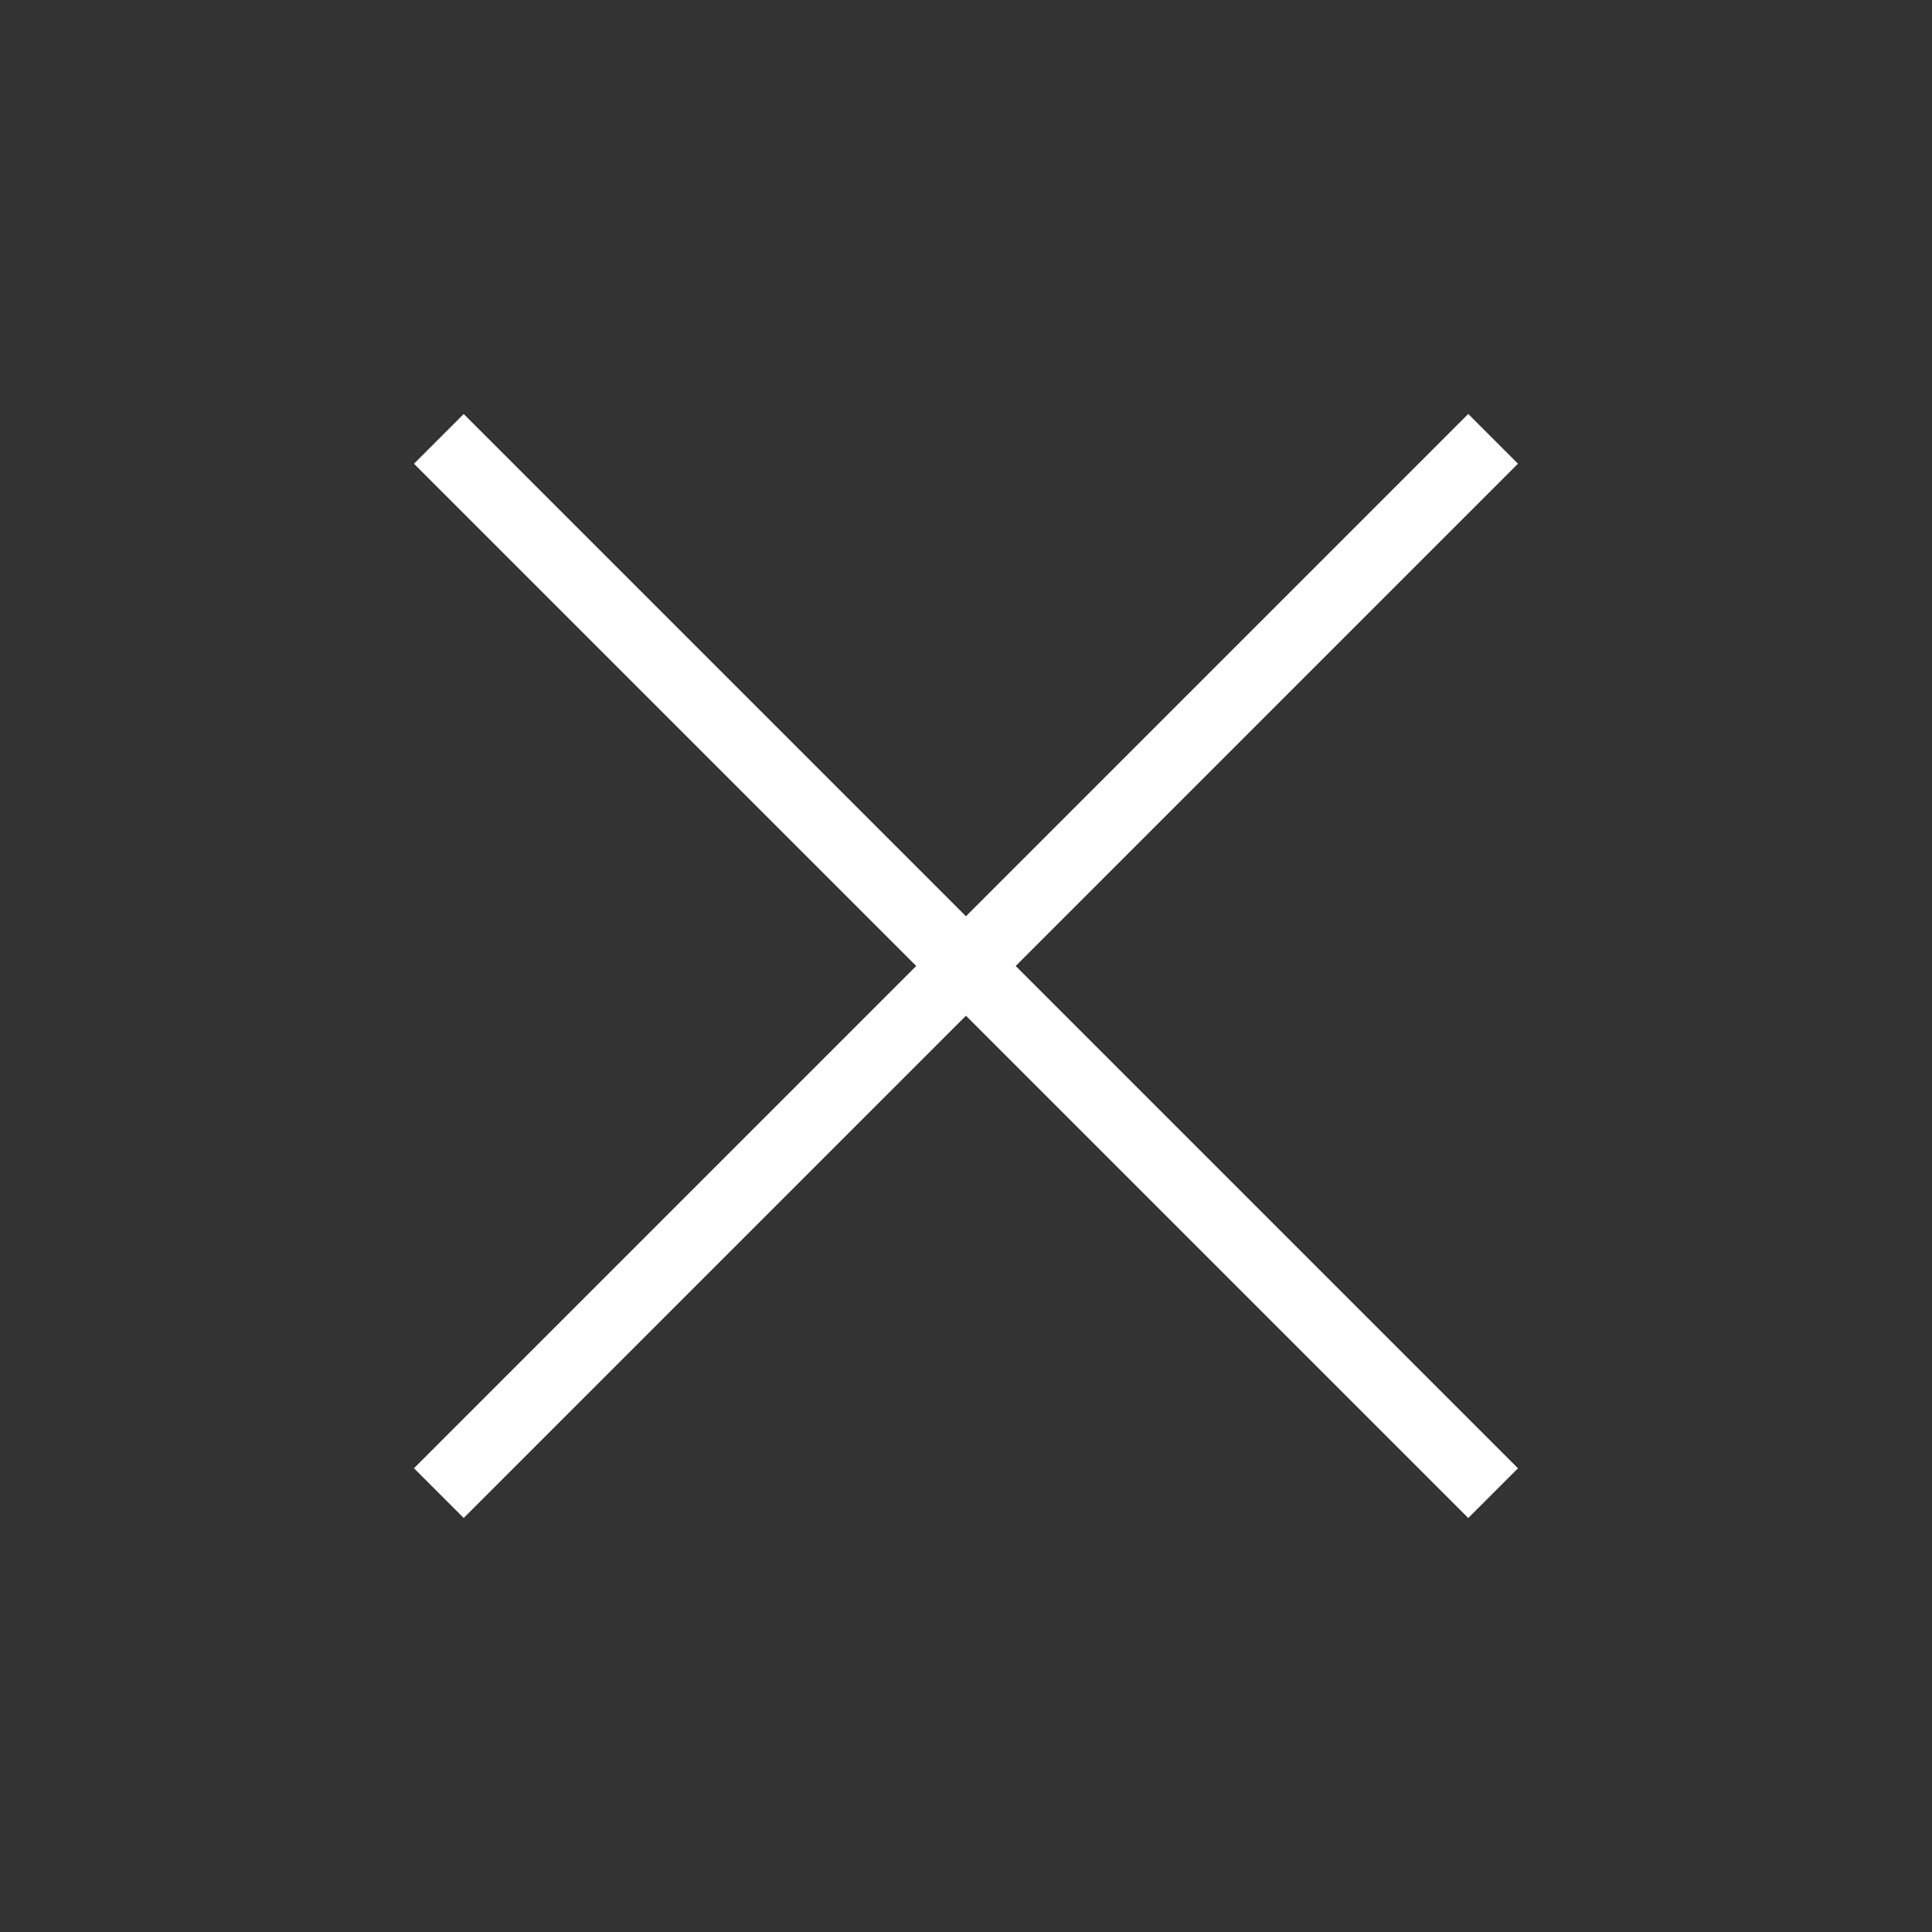
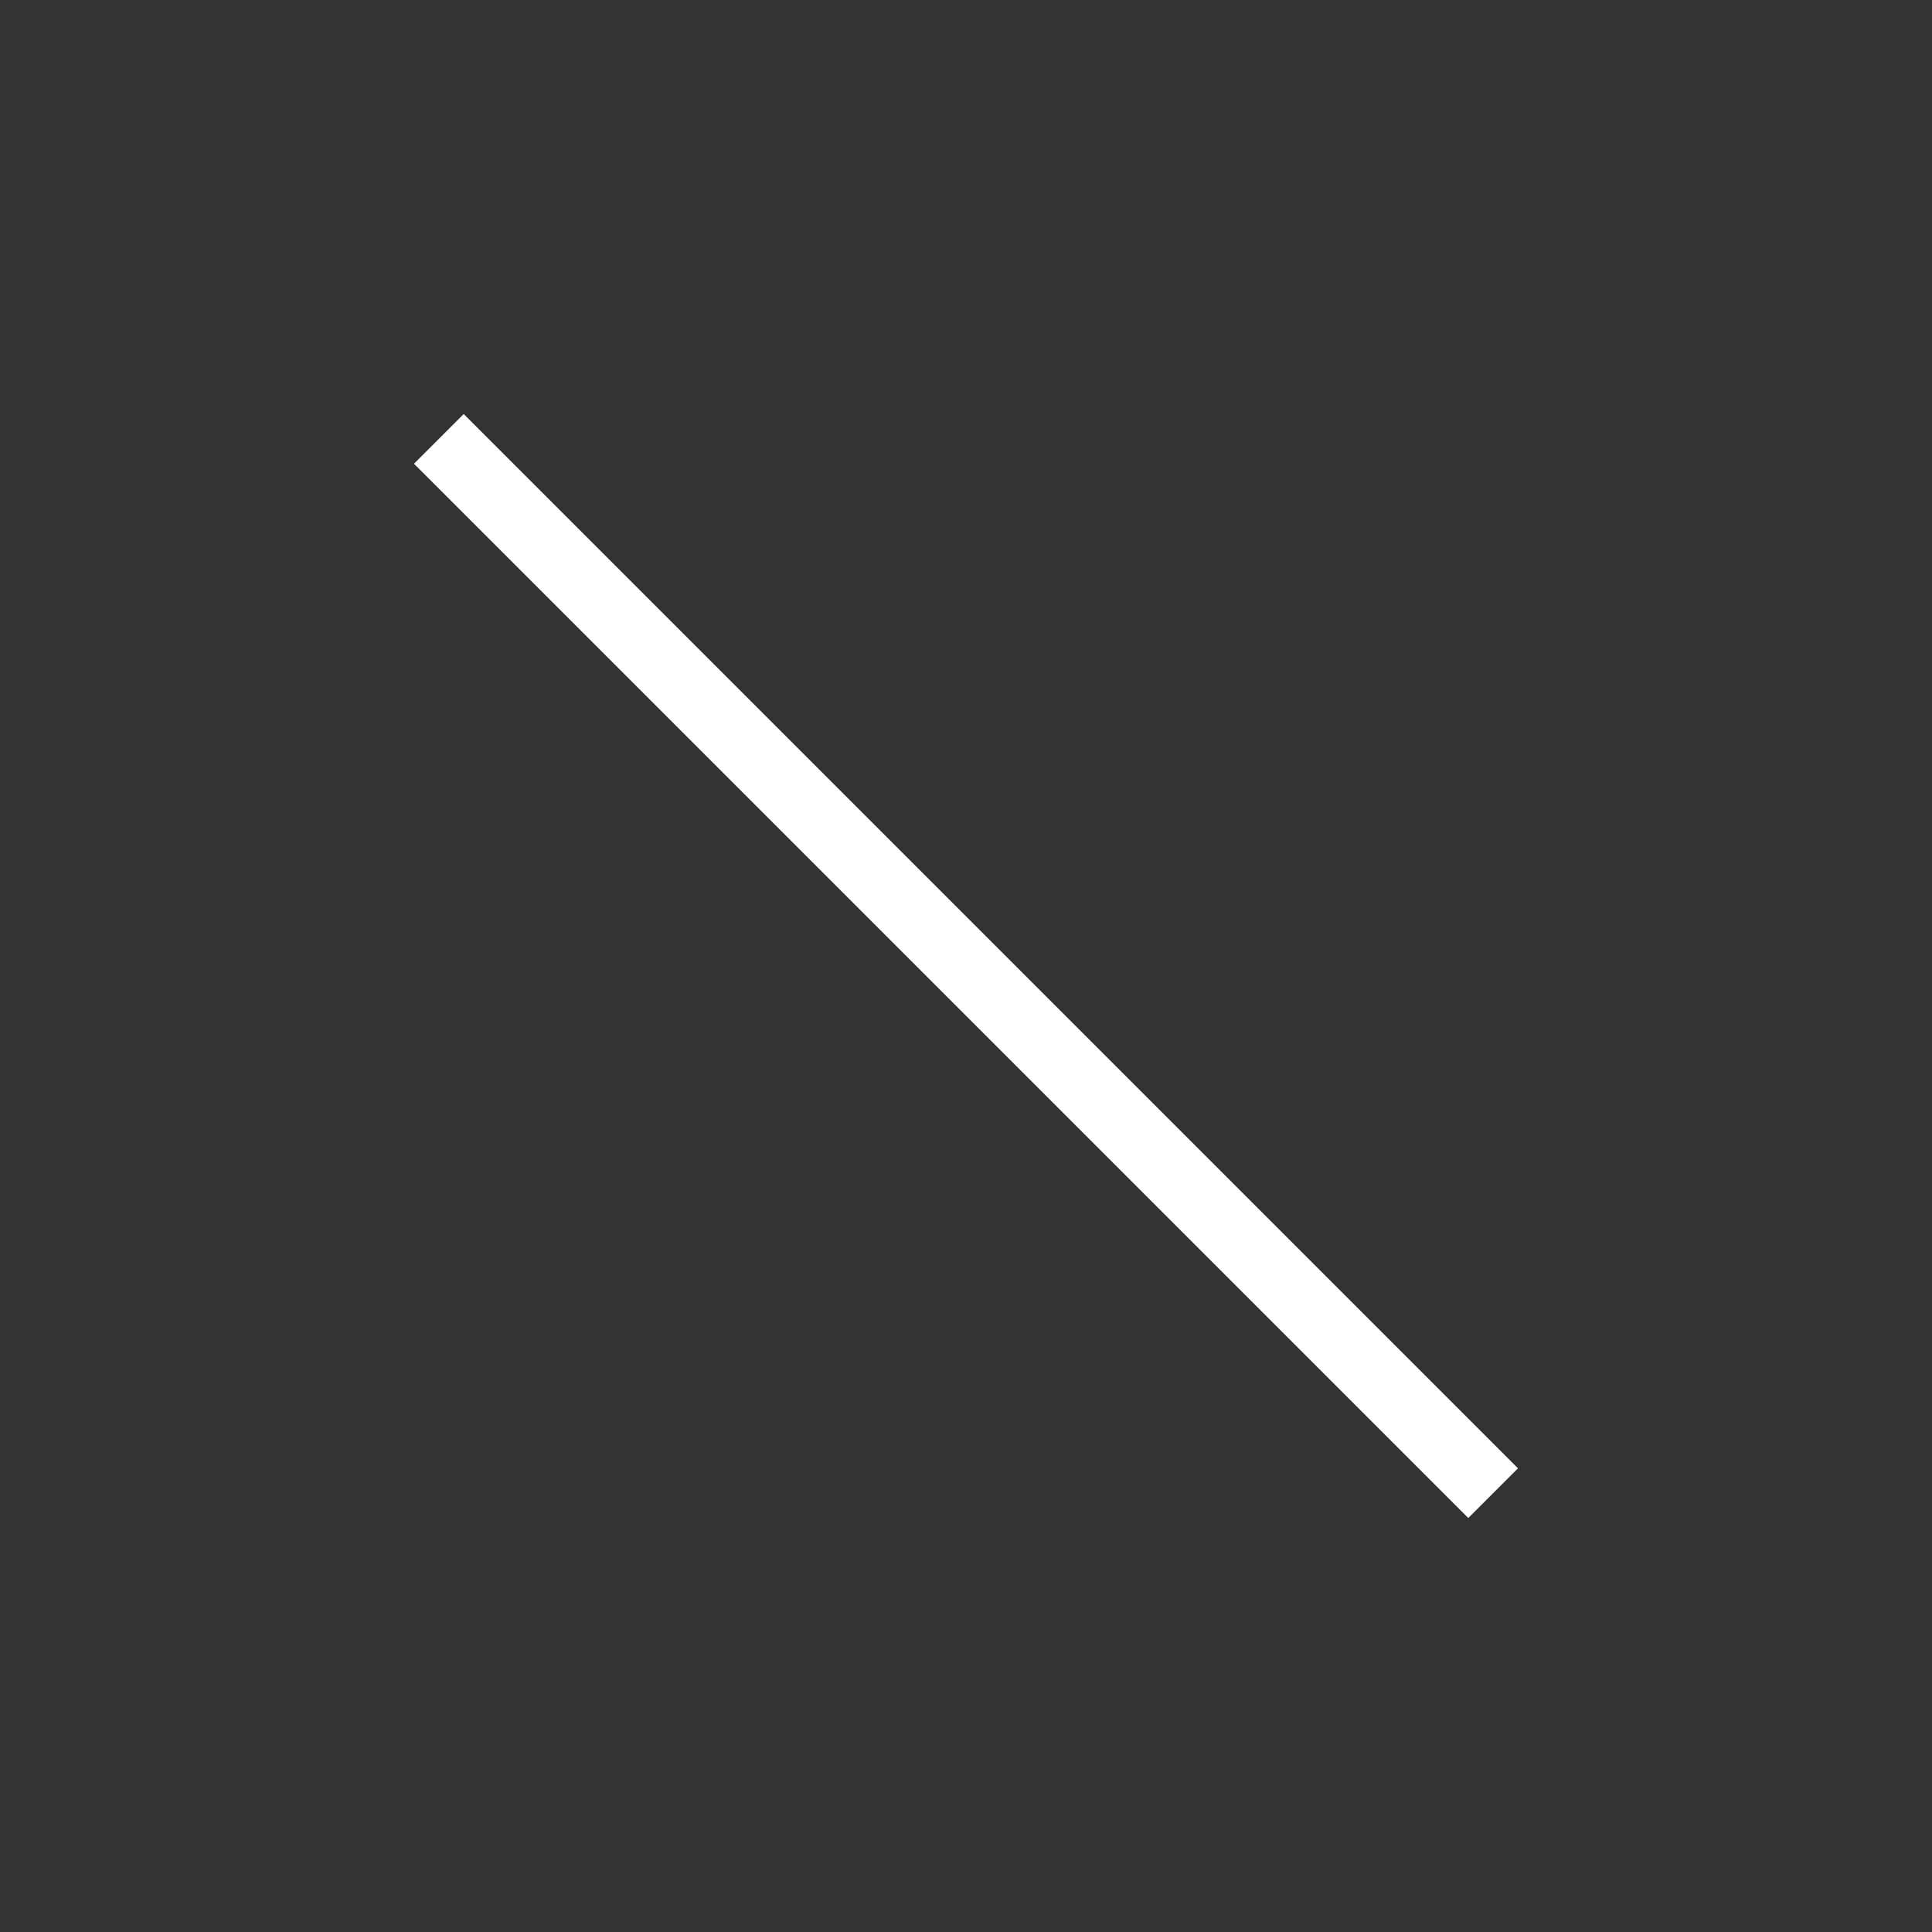
<svg xmlns="http://www.w3.org/2000/svg" width="28" height="28" viewBox="0 0 28 28">
  <rect x="0" y="0" width="28" height="28" fill="#333333" stroke="none" />
  <g>
-     <rect x="3.196" y="13.49" width="21.608" height="1.019" transform="translate(-5.799 14) rotate(-45)" fill="#fff" />
    <rect x="13.49" y="3.196" width="1.019" height="21.608" transform="translate(-5.799 14) rotate(-45)" fill="#fff" />
  </g>
</svg>